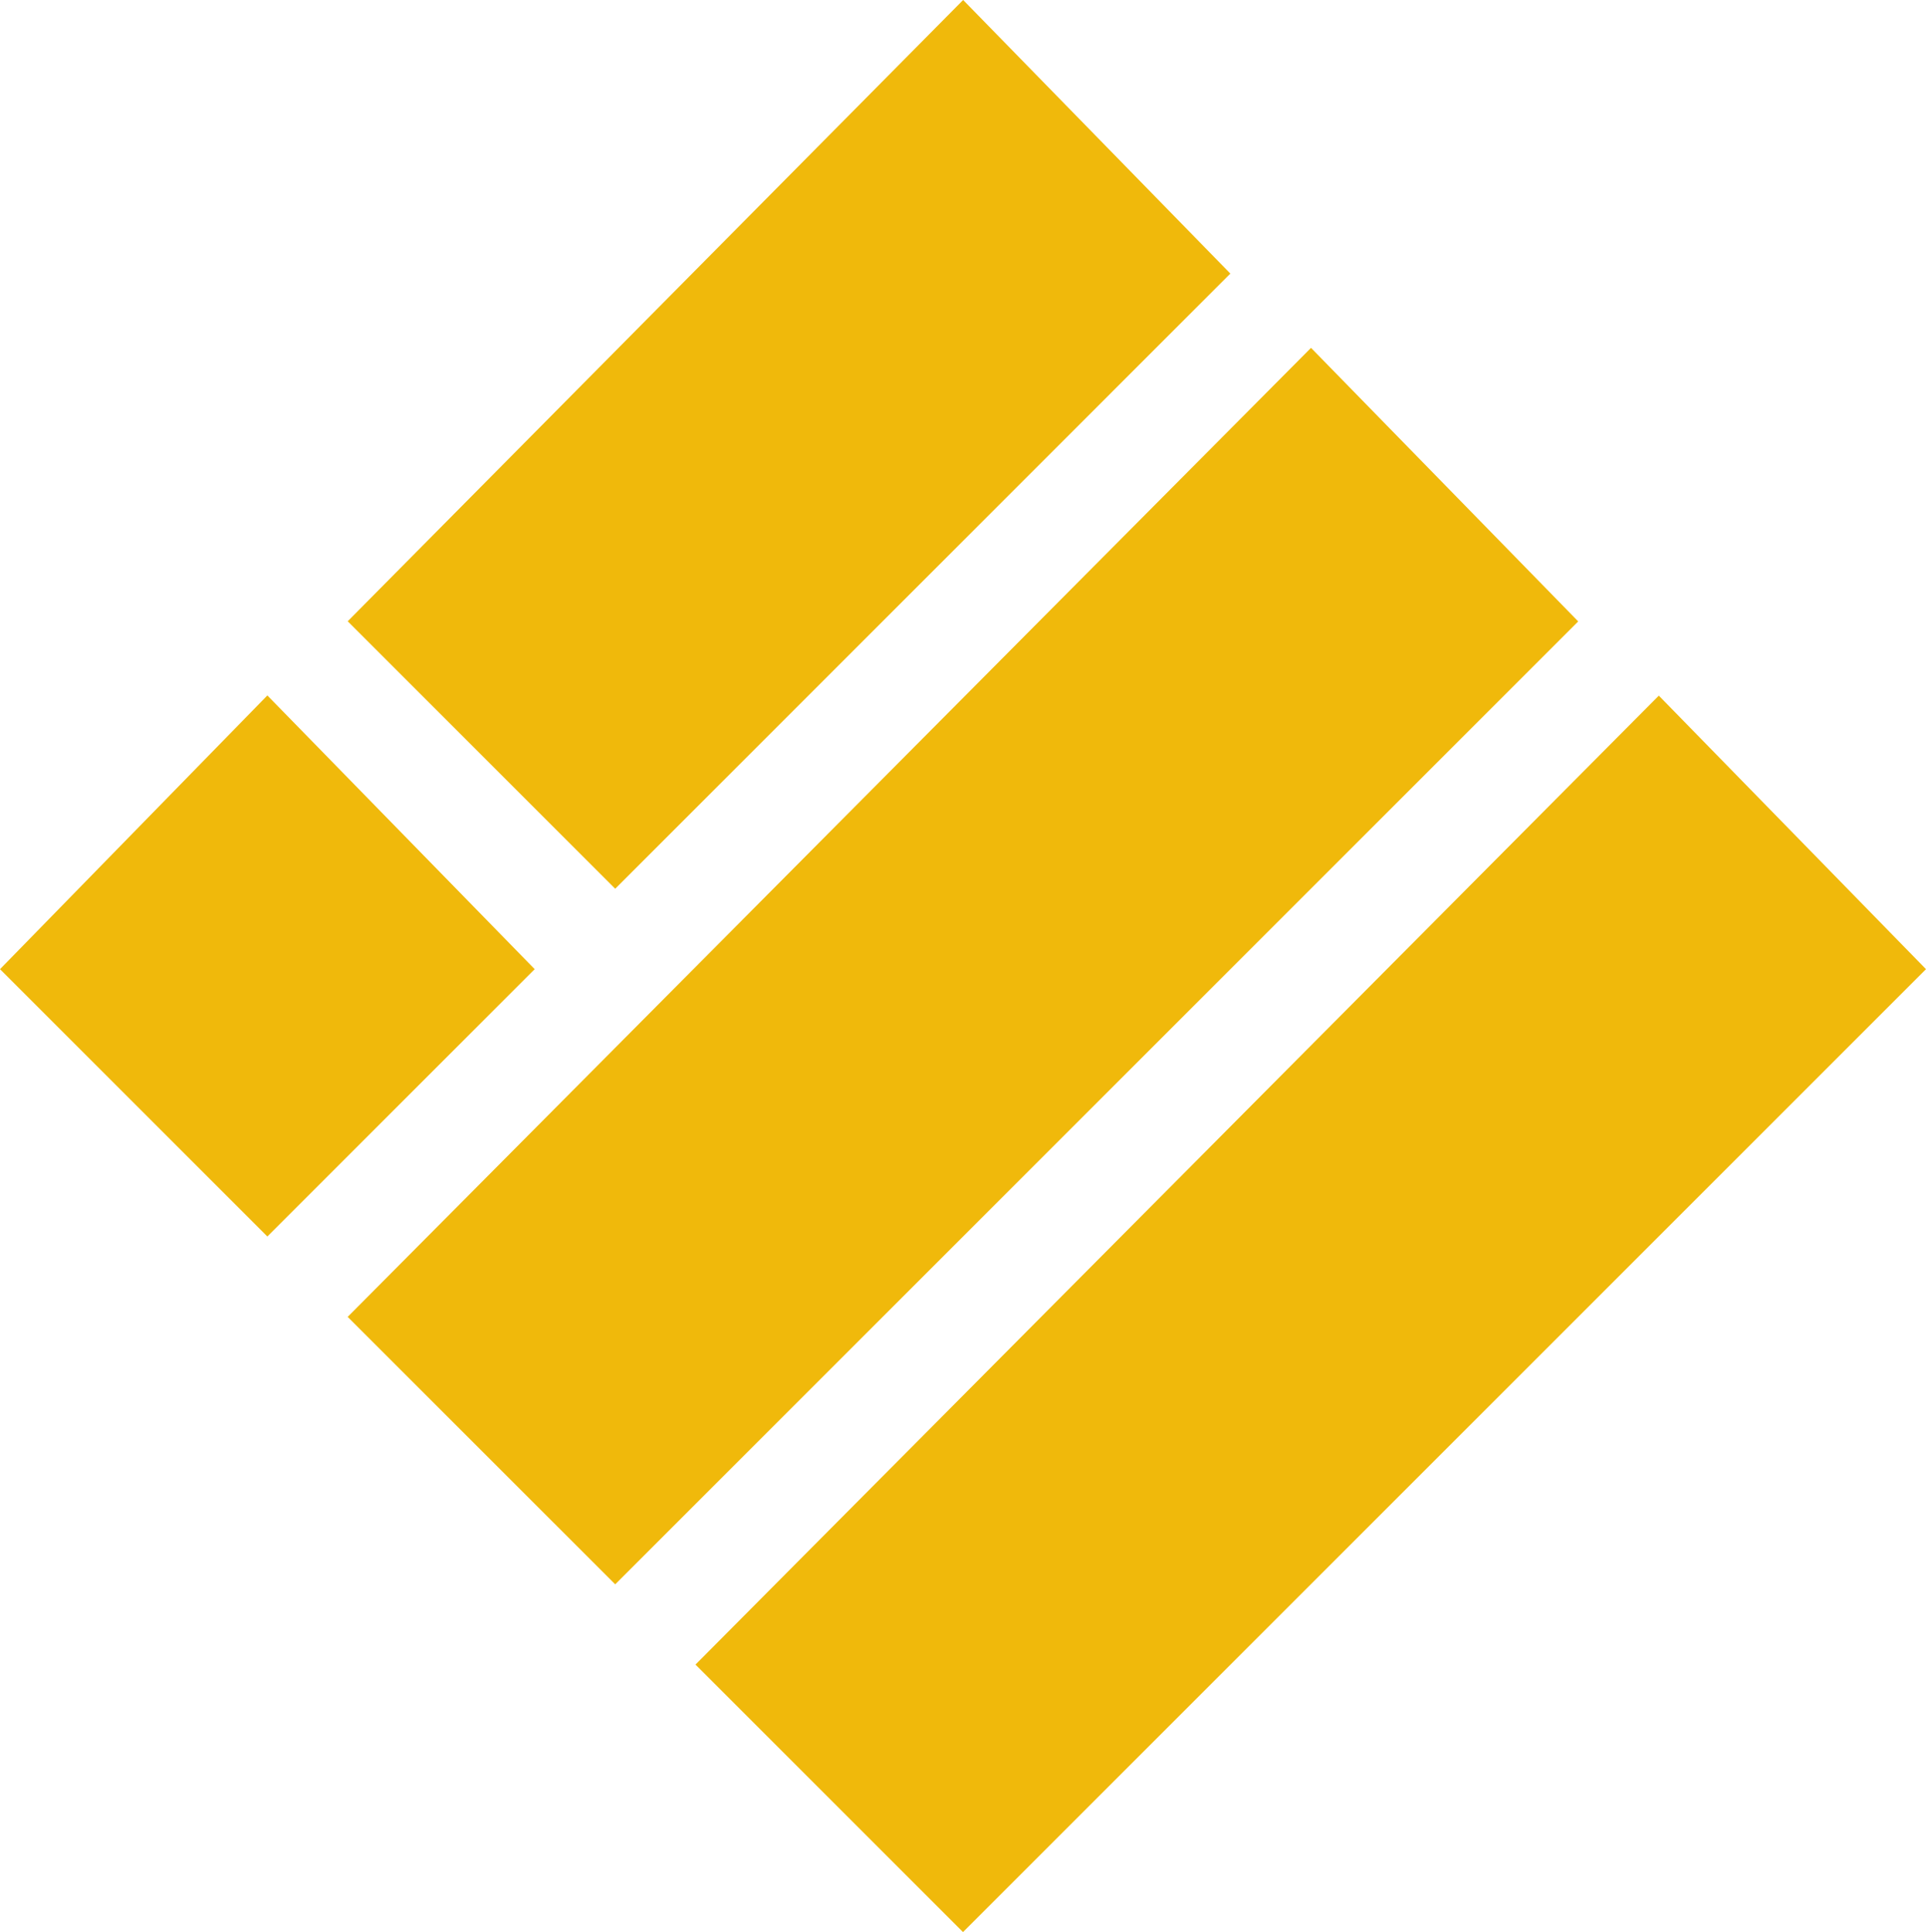
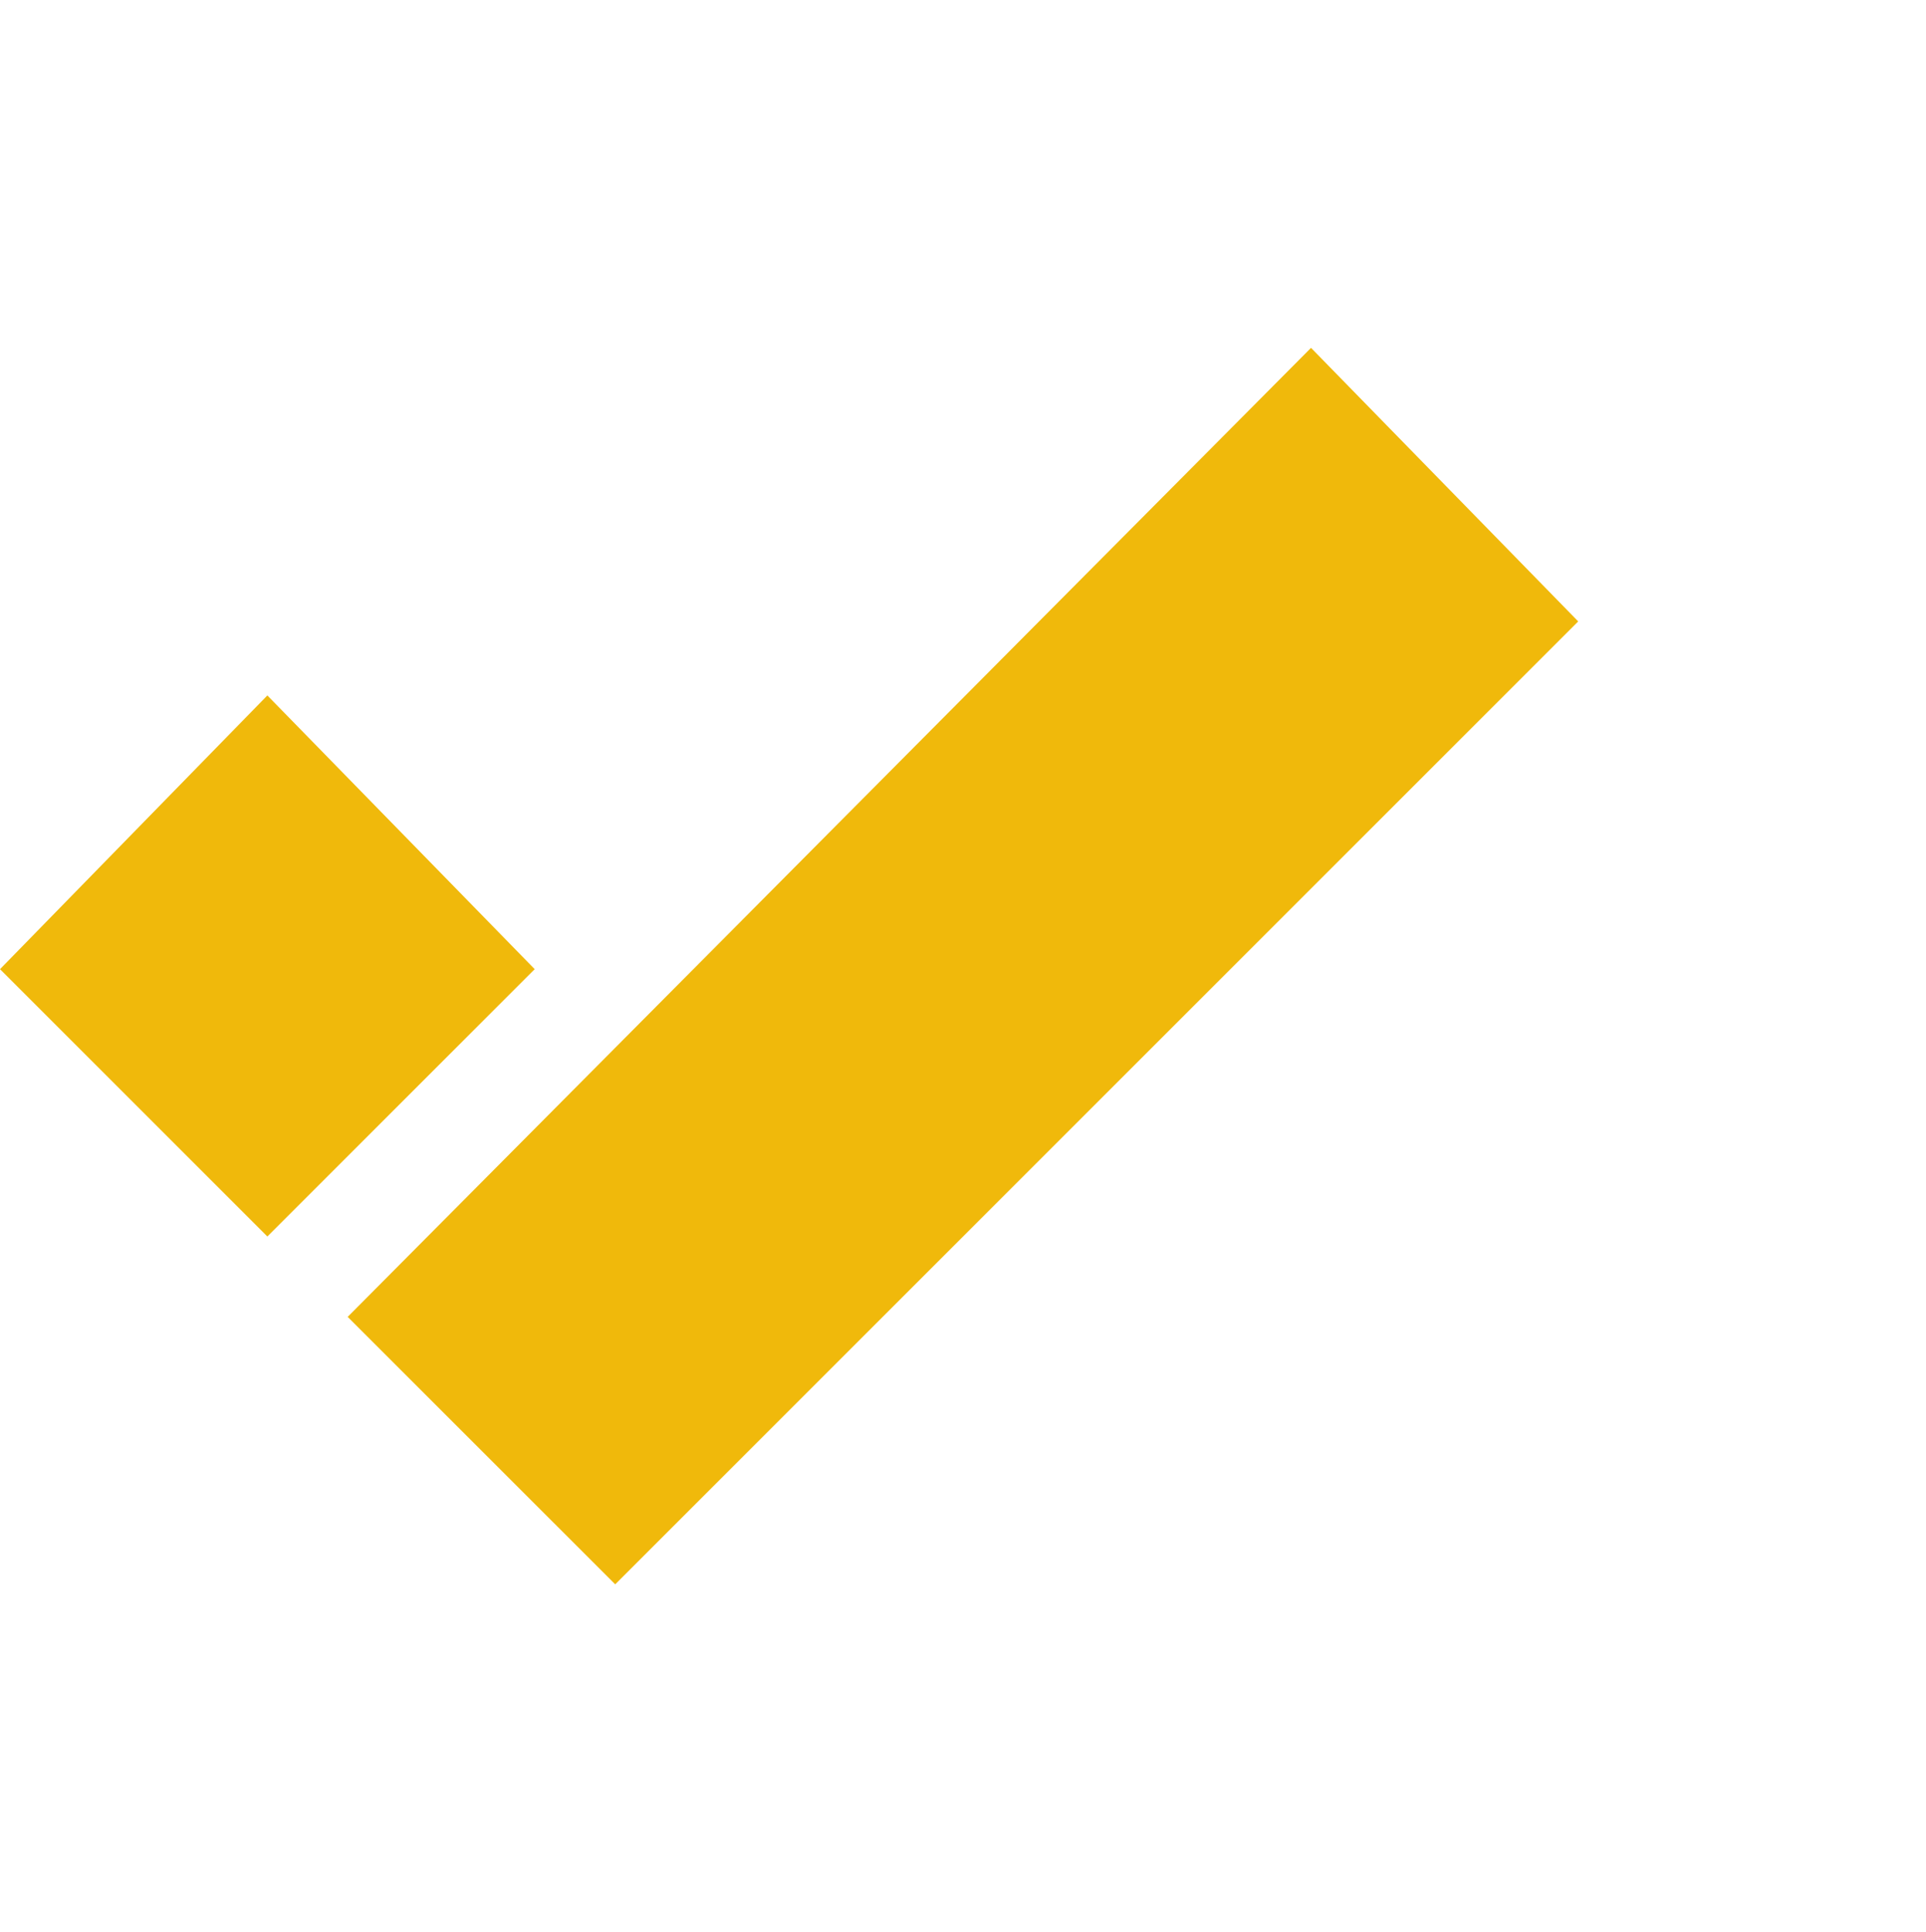
<svg xmlns="http://www.w3.org/2000/svg" width="35.436" height="35.552" viewBox="0 0 35.436 35.552">
  <g id="Layer_2" data-name="Layer 2" transform="translate(0.003 0.003)">
    <g id="Layer_1" data-name="Layer 1" transform="translate(0.7 0.71)">
-       <path id="Path_2590" data-name="Path 2590" d="M74.315.71l4.216,4.317L67.916,15.643,63.7,11.427Z" transform="translate(-57.3 -0.71)" fill="#f0b90b" stroke="#f0b90b" stroke-width="1" />
      <path id="Path_2591" data-name="Path 2591" d="M80.715,63.71l4.216,4.317L67.916,85.042,63.7,80.827Z" transform="translate(-57.3 -57.31)" fill="#f0b90b" stroke="#f0b90b" stroke-width="1" />
      <path id="Path_2592" data-name="Path 2592" d="M4.916,126.71l4.216,4.317-4.216,4.216L.7,131.027Z" transform="translate(-0.7 -113.911)" fill="#f0b90b" stroke="#f0b90b" stroke-width="1" />
-       <path id="Path_2593" data-name="Path 2593" d="M143.715,126.71l4.216,4.317-17.015,17.015-4.216-4.216Z" transform="translate(-113.901 -113.911)" fill="#f0b90b" stroke="#f0b90b" stroke-width="1" />
    </g>
  </g>
</svg>